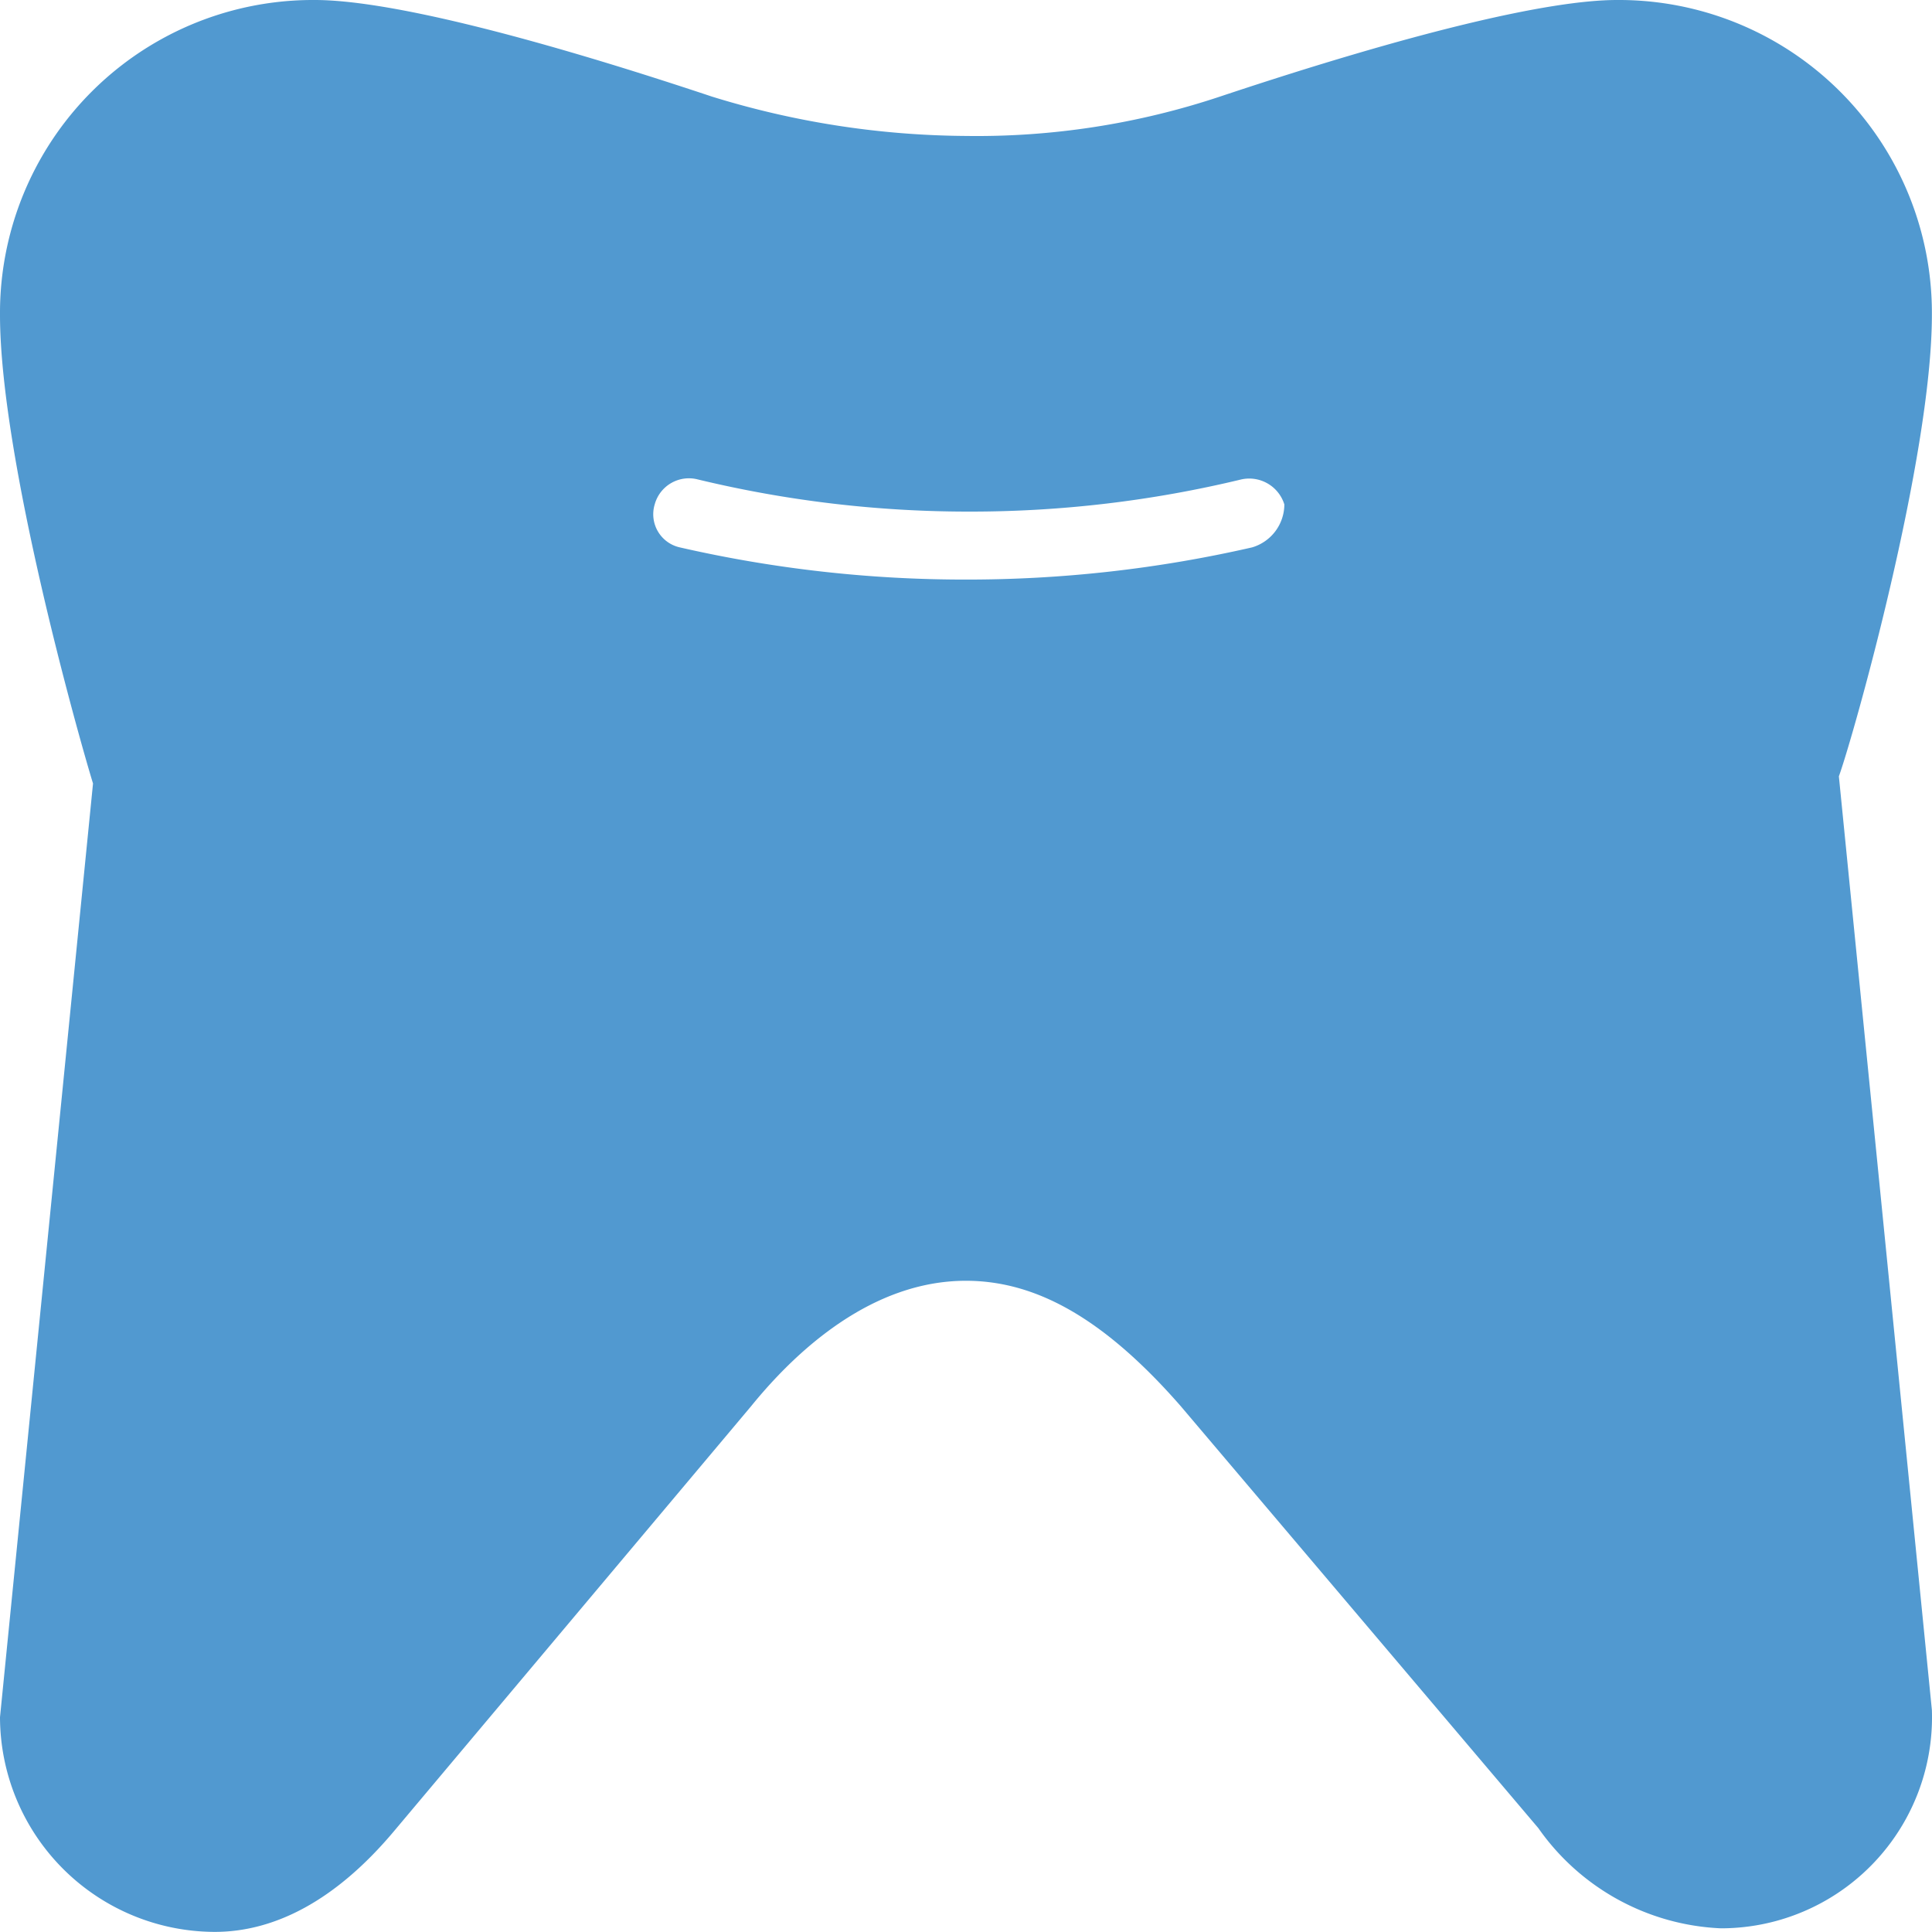
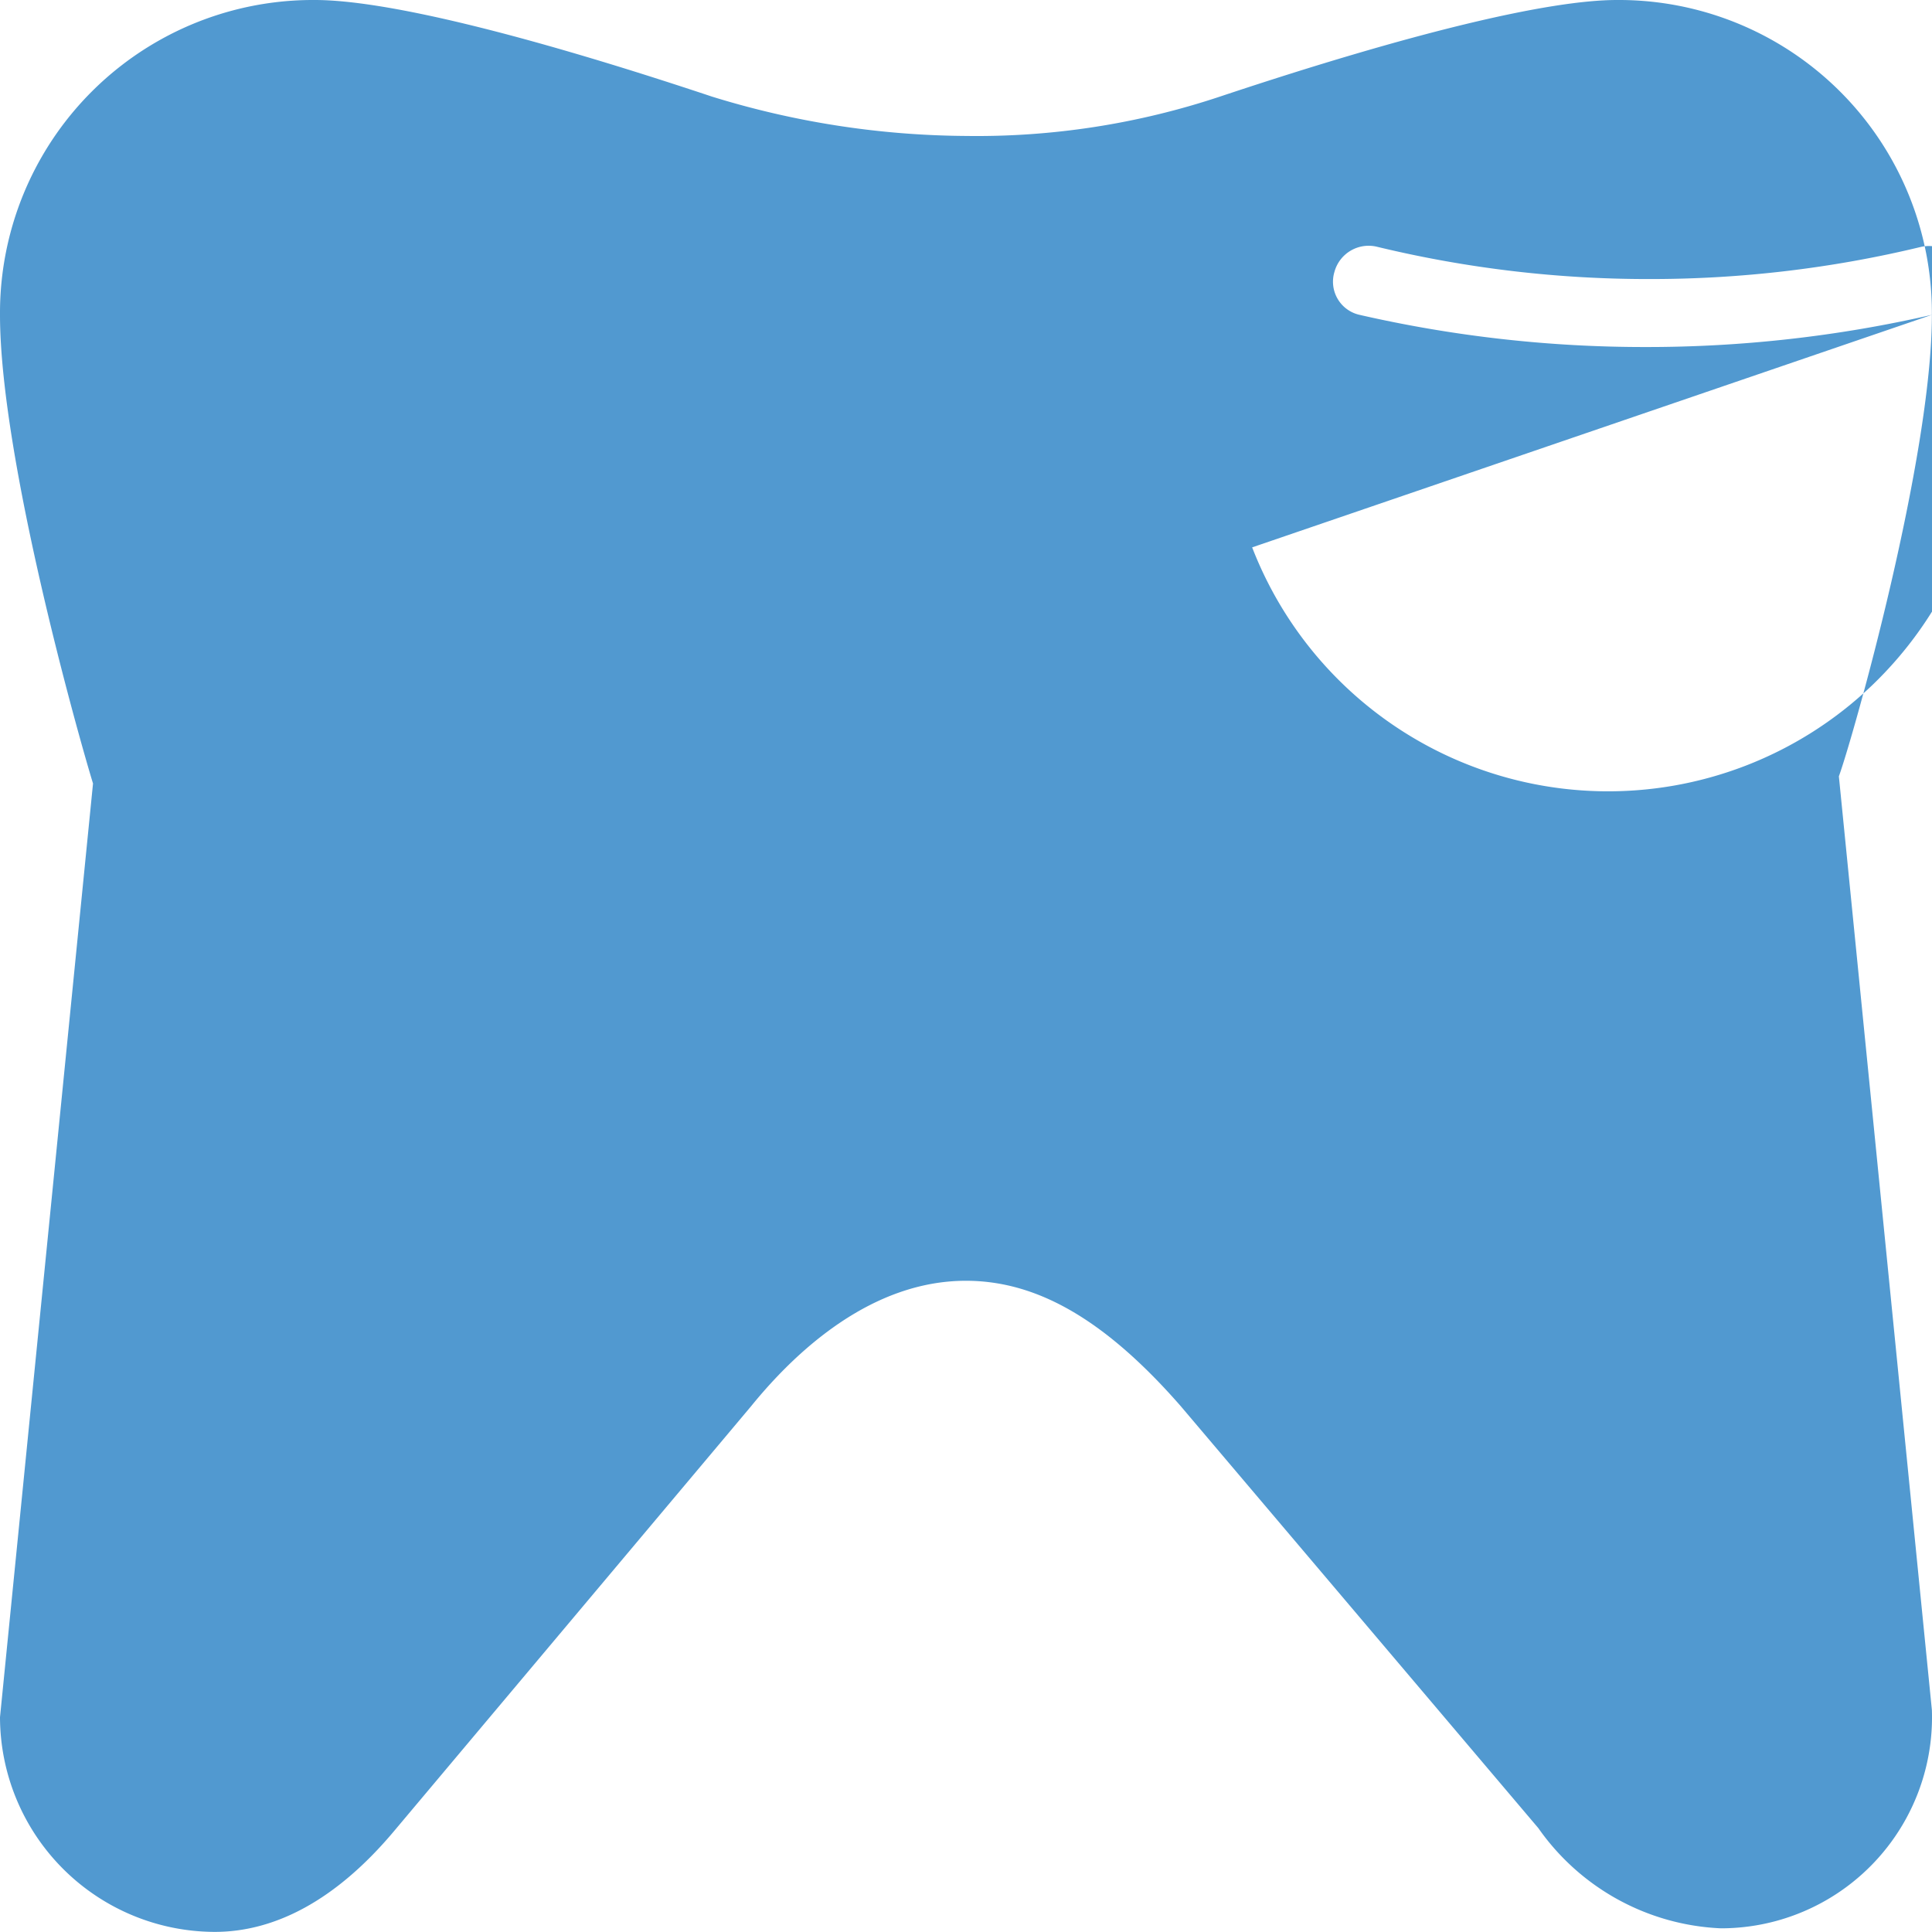
<svg xmlns="http://www.w3.org/2000/svg" id="tooth" width="54.003" height="54" viewBox="0 0 54.003 54">
-   <path id="Path_347" data-name="Path 347" d="M59,13.8A8.749,8.749,0,0,0,50.2,5c-1.9,0-5.7.9-11.1,2.7A21.5,21.5,0,0,1,32,8.8a24.468,24.468,0,0,1-7.1-1.1C19.5,5.9,15.7,5,13.8,5A8.749,8.749,0,0,0,5,13.8c0,4,2.2,11.8,2.6,13.1L5,53a6.018,6.018,0,0,0,6,6c1.7,0,3.4-.9,5-2.8L26,44.3c1.3-1.6,3.4-3.5,6-3.5,2,0,3.9,1.1,6,3.5L48,56.1a6.577,6.577,0,0,0,5.1,2.8A5.9,5.9,0,0,0,59,52.8L56.4,26.7C56.8,25.6,59,17.8,59,13.8ZM40,20.3a35.679,35.679,0,0,1-8,.9,35.679,35.679,0,0,1-8-.9.949.949,0,0,1-.7-1.2.991.991,0,0,1,1.2-.7,32.246,32.246,0,0,0,7.6.9,32.246,32.246,0,0,0,7.6-.9,1.028,1.028,0,0,1,1.2.7A1.257,1.257,0,0,1,40,20.3Z" transform="translate(-5 -5)" fill="#5199d0" />
+   <path id="Path_347" data-name="Path 347" d="M59,13.8A8.749,8.749,0,0,0,50.2,5c-1.9,0-5.7.9-11.1,2.7A21.5,21.5,0,0,1,32,8.8a24.468,24.468,0,0,1-7.1-1.1C19.5,5.9,15.7,5,13.8,5A8.749,8.749,0,0,0,5,13.8c0,4,2.2,11.8,2.6,13.1L5,53a6.018,6.018,0,0,0,6,6c1.7,0,3.4-.9,5-2.8L26,44.3c1.3-1.6,3.4-3.5,6-3.5,2,0,3.9,1.1,6,3.5L48,56.1a6.577,6.577,0,0,0,5.1,2.8A5.9,5.9,0,0,0,59,52.8L56.4,26.7C56.8,25.6,59,17.8,59,13.8Za35.679,35.679,0,0,1-8,.9,35.679,35.679,0,0,1-8-.9.949.949,0,0,1-.7-1.2.991.991,0,0,1,1.2-.7,32.246,32.246,0,0,0,7.6.9,32.246,32.246,0,0,0,7.6-.9,1.028,1.028,0,0,1,1.2.7A1.257,1.257,0,0,1,40,20.3Z" transform="translate(-5 -5)" fill="#5199d0" />
</svg>